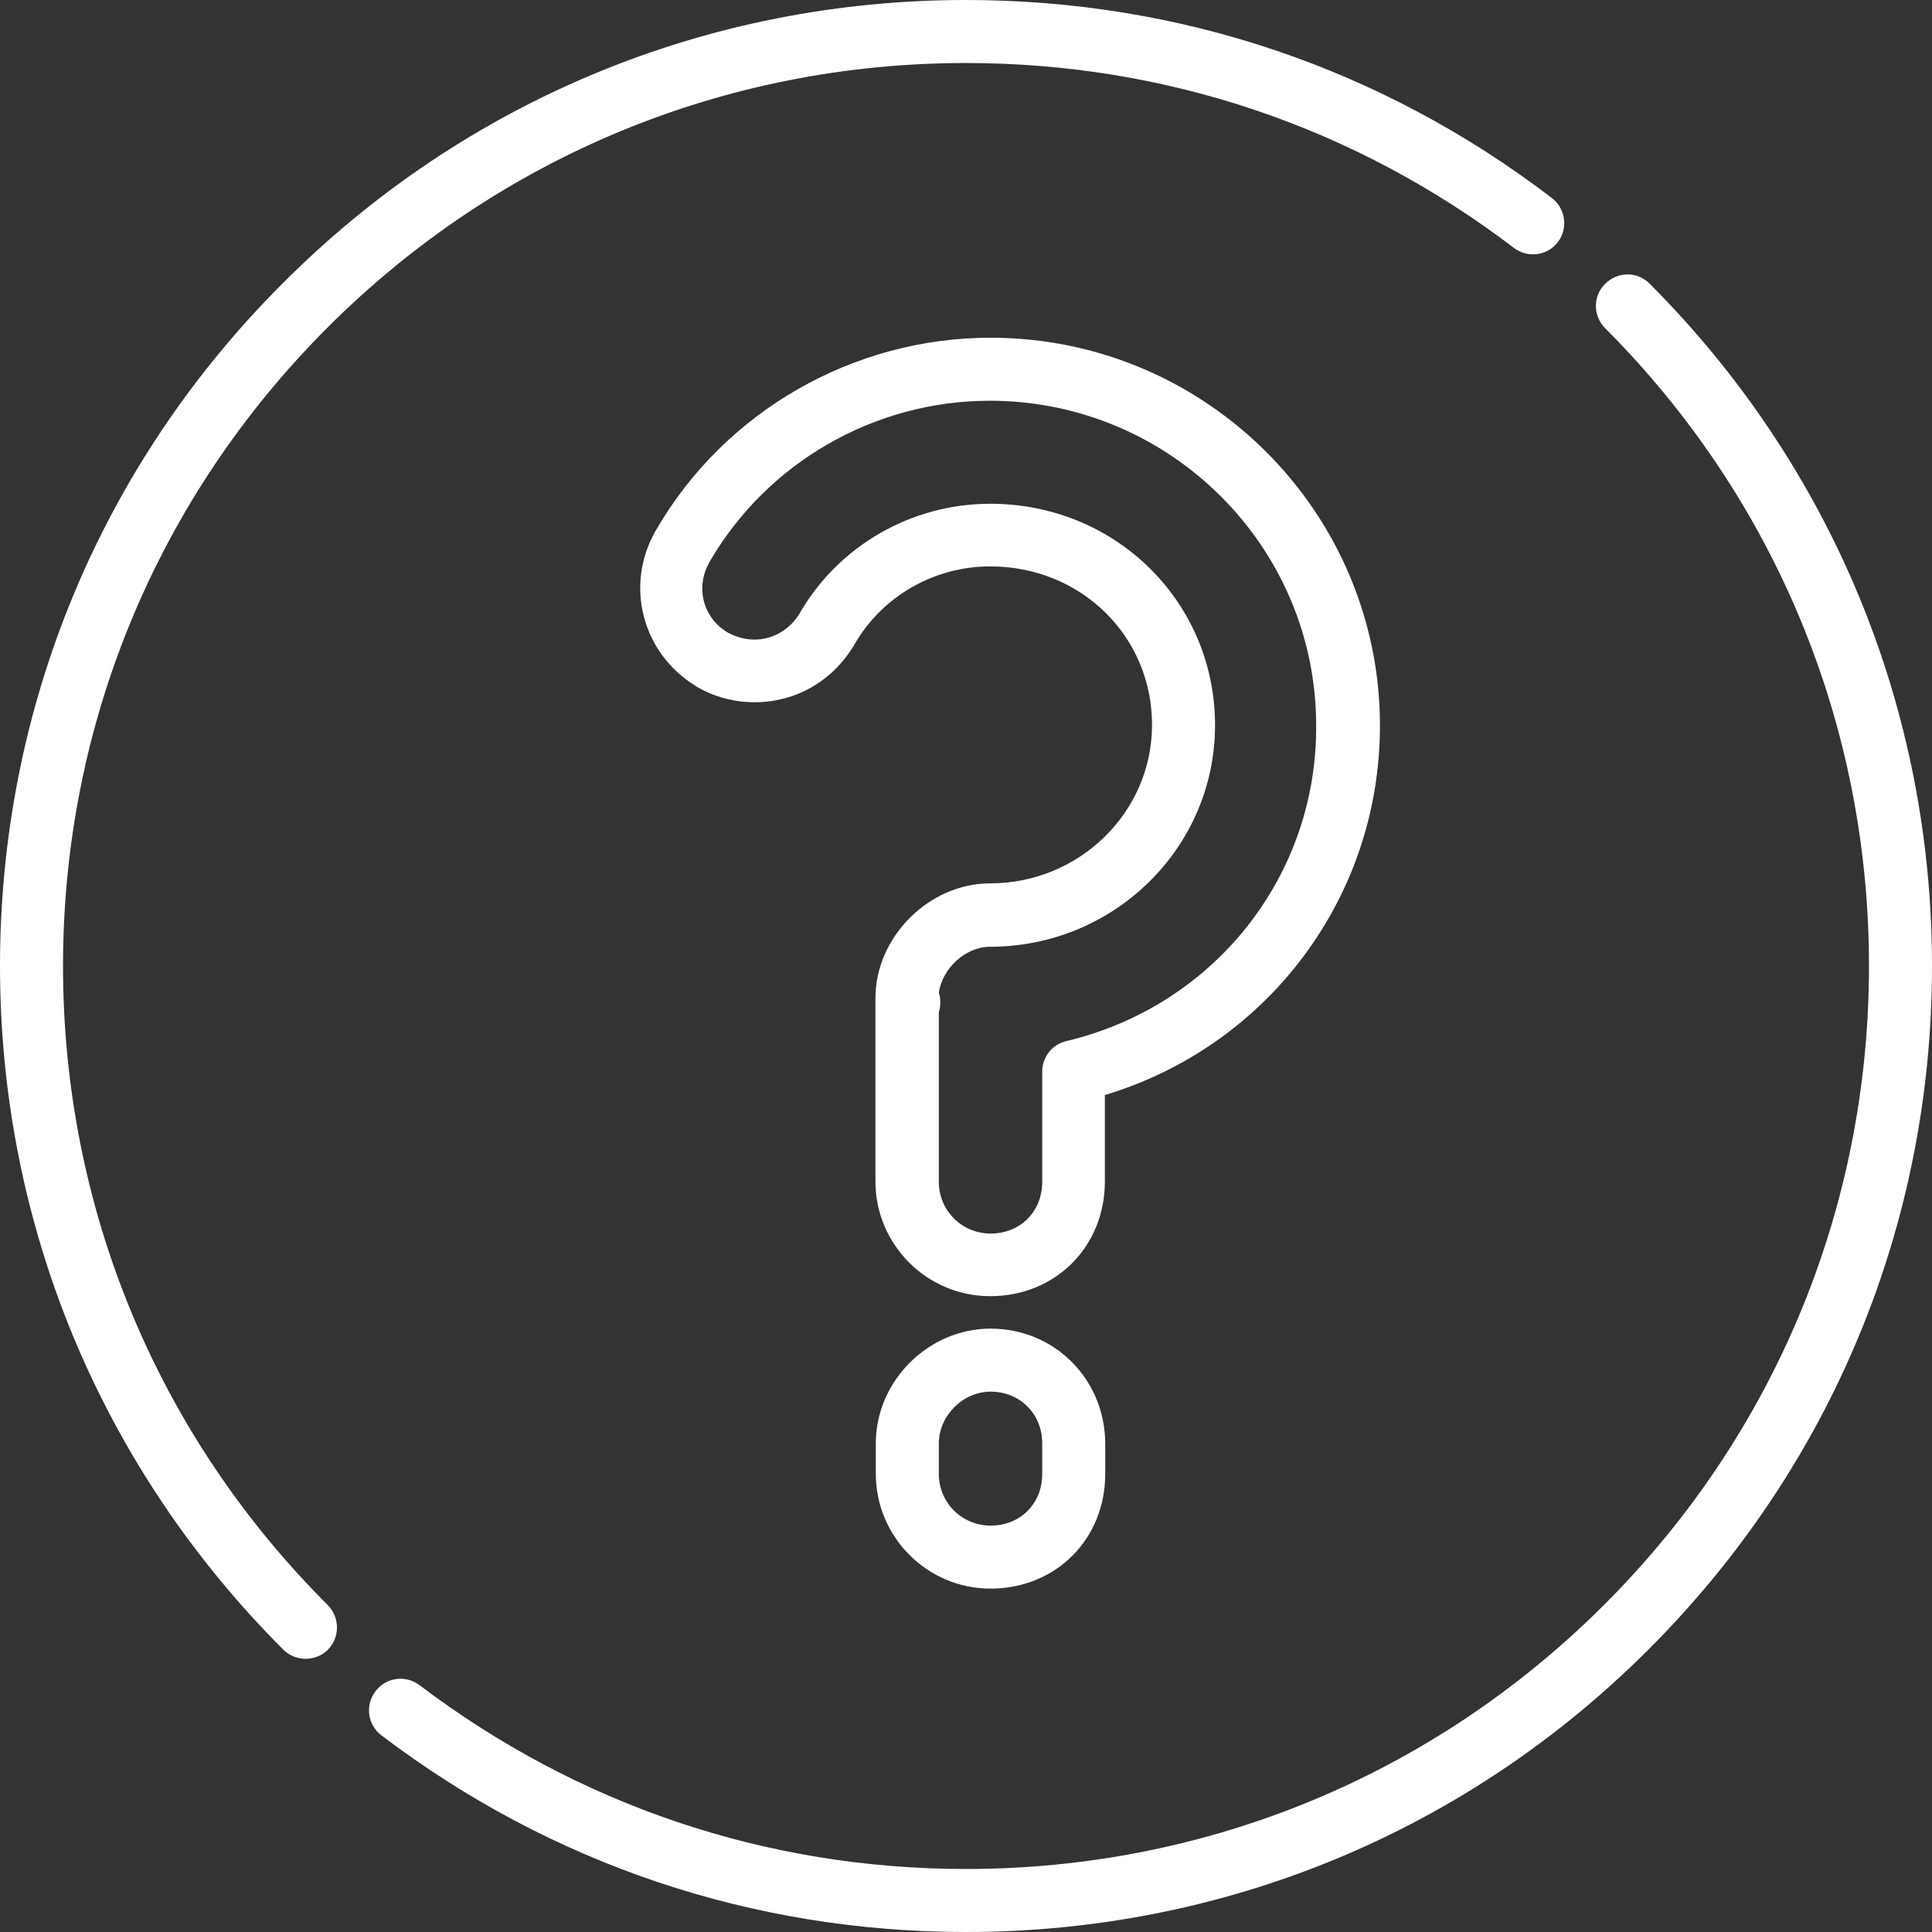
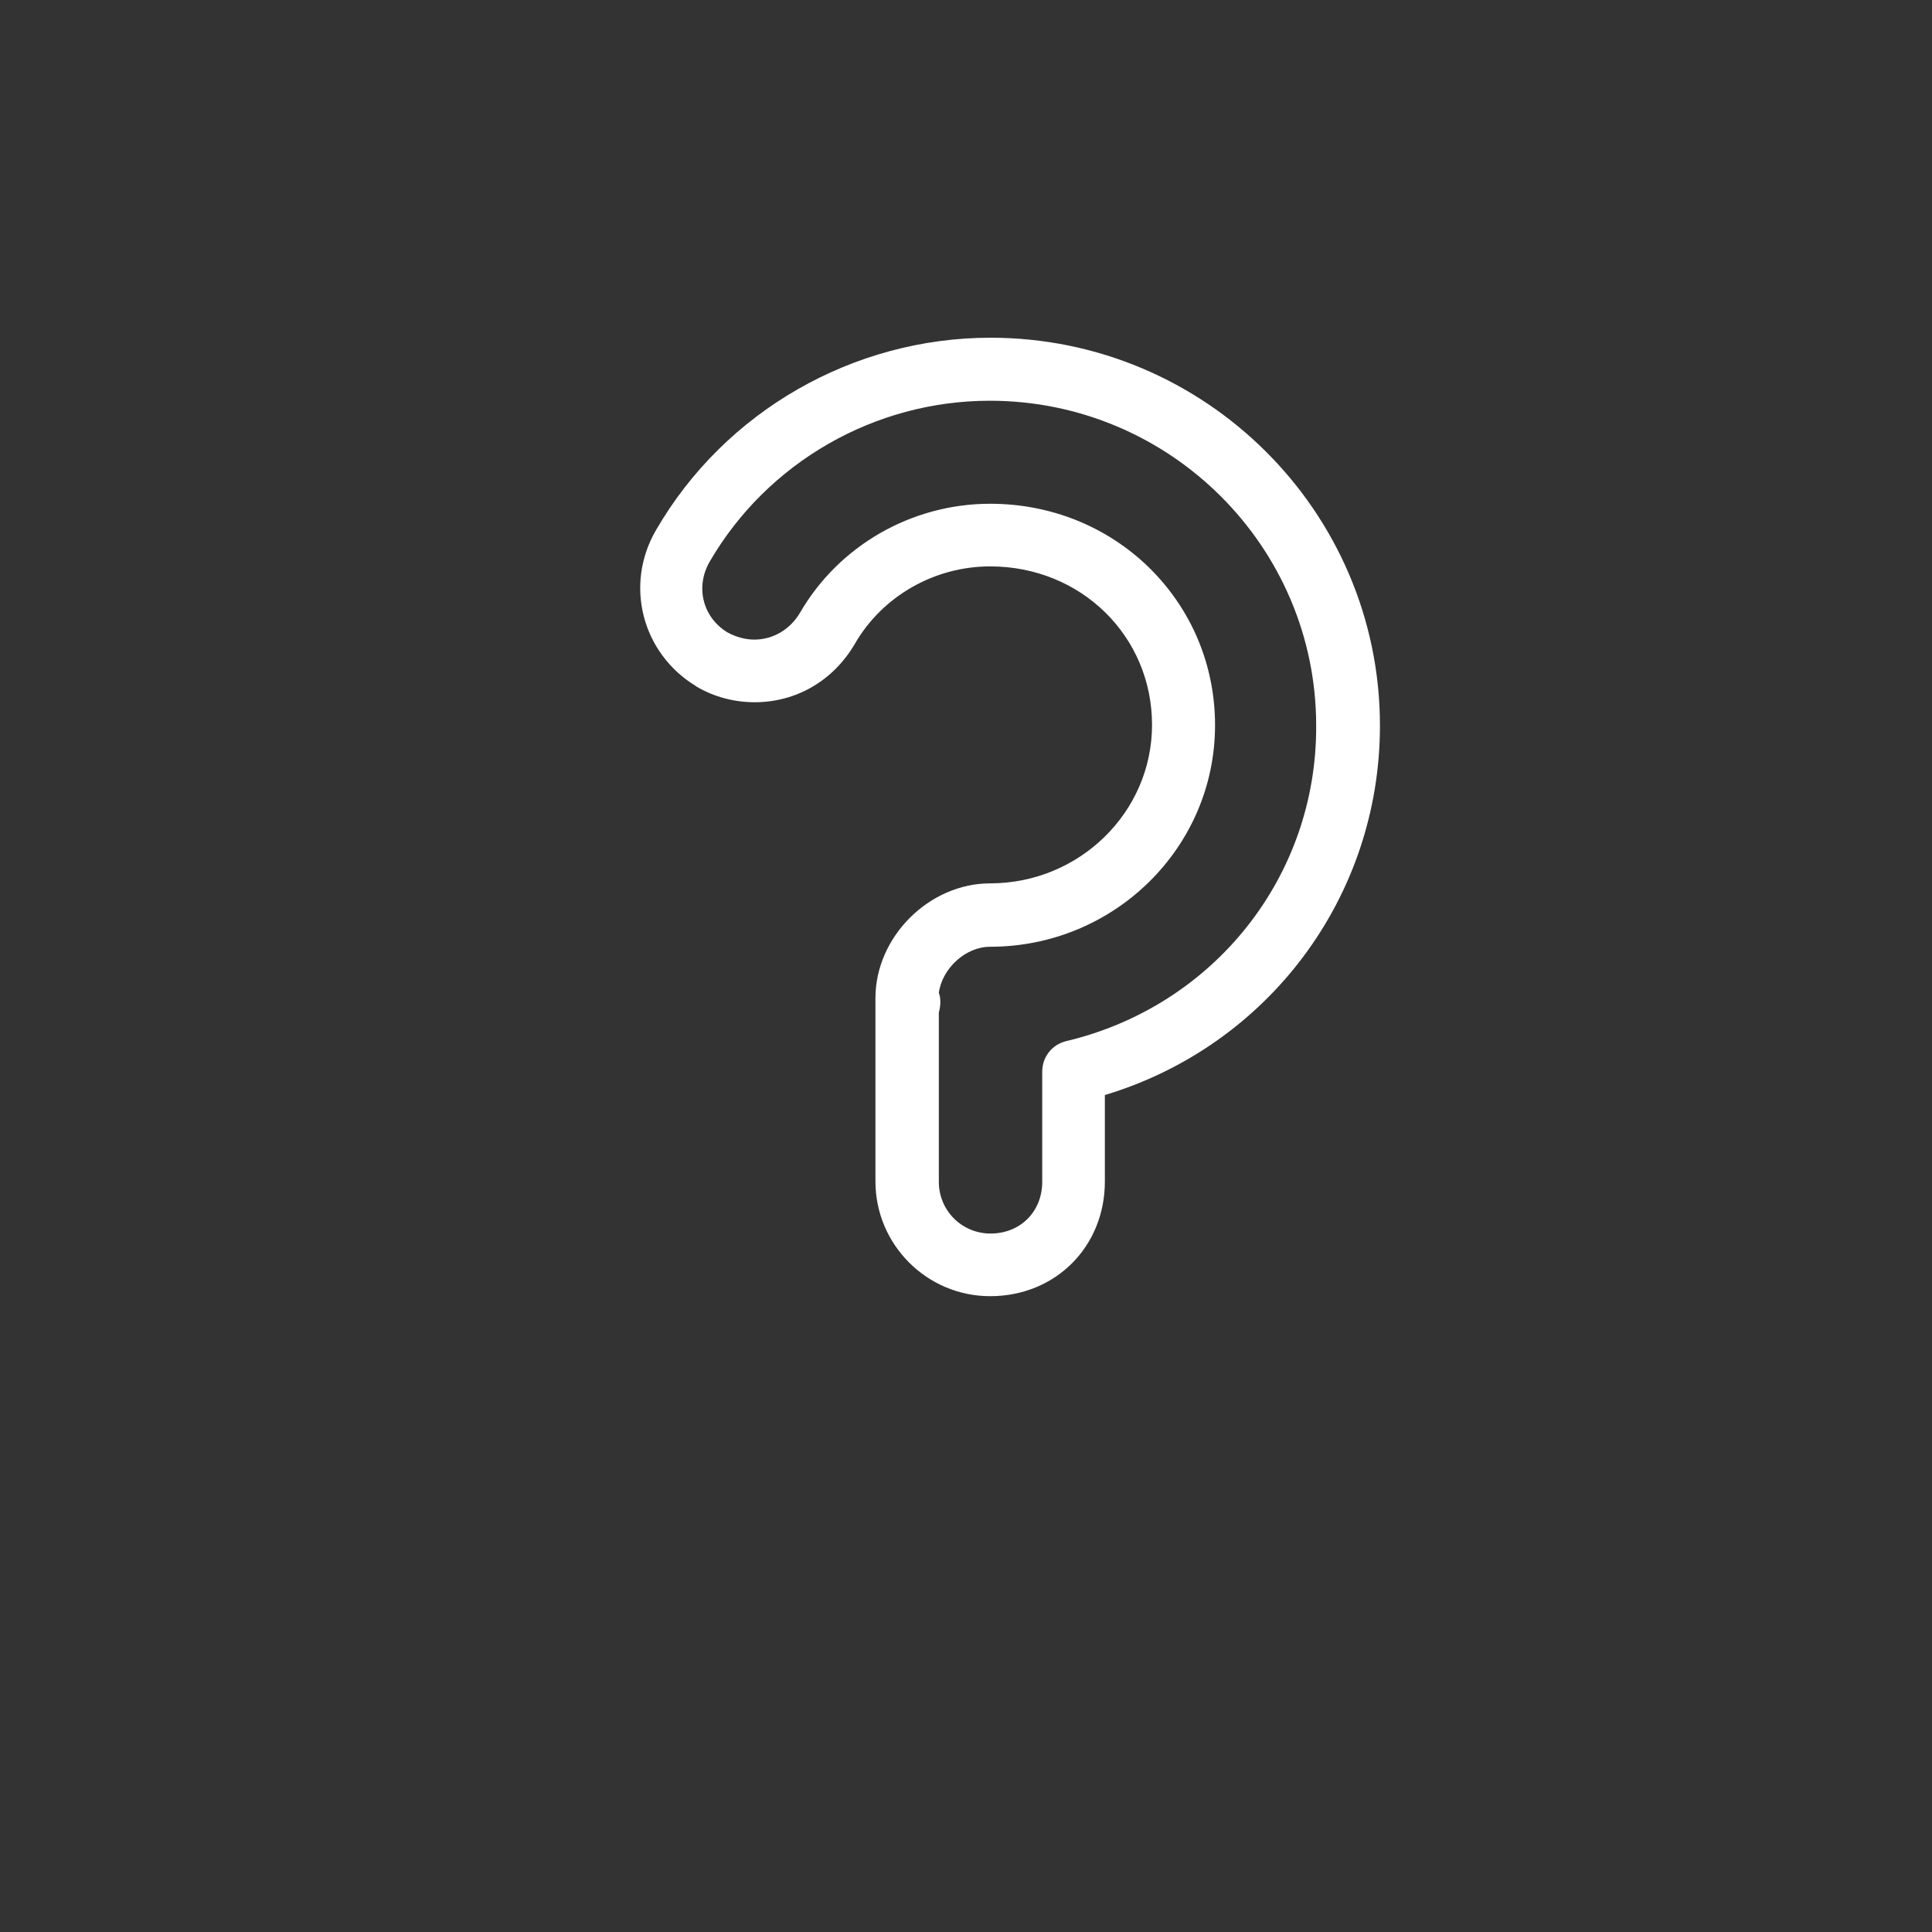
<svg xmlns="http://www.w3.org/2000/svg" version="1.1" id="Layer_1" x="0px" y="0px" viewBox="0 0 512 512" style="enable-background:new 0 0 512 512;" xml:space="preserve">
  <rect x="0" y="0" width="512" height="512" fill="#333333" stroke="none" />
  <style type="text/css">
	.st0{fill:#FFFFFF;}
</style>
  <g>
    <g>
-       <path class="st0" d="M411.3,52.5C366.3,18.1,312.7,0,256,0C187.6,0,123.3,26.6,75,75C26.6,123.3,0,187.6,0,256    c0,68.5,26.7,132.8,75.1,181.2c1.6,1.6,3.8,2.4,5.9,2.4c2.1,0,4.3-0.8,5.9-2.4c3.2-3.3,3.2-8.5,0-11.8    C41.6,380.2,16.7,320,16.7,256c0-63.9,24.9-124,70.1-169.2C132,41.6,192.1,16.7,256,16.7c53,0,103.2,17,145.2,49    c3.7,2.8,8.9,2.1,11.7-1.6C415.6,60.5,414.9,55.3,411.3,52.5z" />
-     </g>
+       </g>
  </g>
  <g>
    <g>
-       <path class="st0" d="M437.2,75.2c-3.2-3.3-8.5-3.3-11.8,0c-3.3,3.2-3.3,8.5,0,11.8c45.1,45.2,69.9,105.2,69.9,169    c0,63.9-24.9,124-70.1,169.2C380,470.4,319.9,495.3,256,495.3c-52.8,0-102.8-16.9-144.8-48.7c-3.7-2.8-8.9-2.1-11.7,1.6    c-2.8,3.7-2.1,8.9,1.6,11.7C146,494,199.5,512,256,512c68.4,0,132.7-26.6,181-75c48.4-48.4,75-112.6,75-181    C512,187.7,485.4,123.5,437.2,75.2z" />
-     </g>
+       </g>
  </g>
  <g>
    <g>
-       <path class="st0" d="M262.5,352.1c-16.5,0-30.4,13.9-30.4,30.4v8.1c0,16.7,13.6,30.4,30.4,30.4c17.3,0,30.4-13.1,30.4-30.4v-8.1    C292.8,365.5,279.5,352.1,262.5,352.1z M276.2,390.6c0,7.9-5.8,13.7-13.7,13.7c-7.6,0-13.7-6.1-13.7-13.7v-8.1    c0-7.3,6.4-13.7,13.7-13.7c7.8,0,13.7,5.9,13.7,13.7V390.6z" />
-     </g>
+       </g>
  </g>
  <g>
    <g>
      <path class="st0" d="M365.7,192.3c0-56.7-46.3-102.8-103.2-102.8c-36.4,0-70.4,19.5-88.6,50.9c-8.5,14.5-3.8,32.7,10.5,41.4    c0,0,0.1,0.1,0.1,0.1c4.7,2.8,10.1,4.2,15.5,4.2c11,0,20.8-5.7,26.5-15.4c7.3-12.7,21.1-20.6,35.9-20.6c24.1,0,42.9,18.5,42.9,42    c0,23.2-19.3,42-42.9,42c-16.2,0-30.4,14.2-30.4,30.4c0,0.3,0,0.6,0,0.9c0,0.3,0,0.6,0,0.9v46.8c0,16.7,13.6,30.4,30.4,30.4    c17.3,0,30.4-13.1,30.4-30.4v-22.9h0C336,277.2,365.7,237.8,365.7,192.3z M282.6,275.9c-3.8,0.9-6.4,4.2-6.4,8.1v29.2    c0,7.9-5.8,13.7-13.7,13.7c-7.6,0-13.7-6.1-13.7-13.7v-44.9c0.3-1,0.4-2,0.4-2.8c0-0.8-0.1-1.6-0.4-2.4    c0.9-6.5,7.1-12.2,13.6-12.2c32.9,0,59.6-26.3,59.6-58.7c0-15.9-6.2-30.7-17.5-41.8c-11.2-10.9-26.1-16.9-42.1-16.9    c-20.8,0-40.1,11.1-50.4,28.9c-2.6,4.4-7.1,7.1-12.1,7.1c-2.4,0-4.9-0.7-7.1-1.9c-6.6-4-8.6-12.1-4.7-18.8    c15.3-26.3,43.7-42.6,74.2-42.6c47.7,0,86.5,38.6,86.5,86.1C349,232.3,321.7,266.6,282.6,275.9z" />
    </g>
  </g>
</svg>